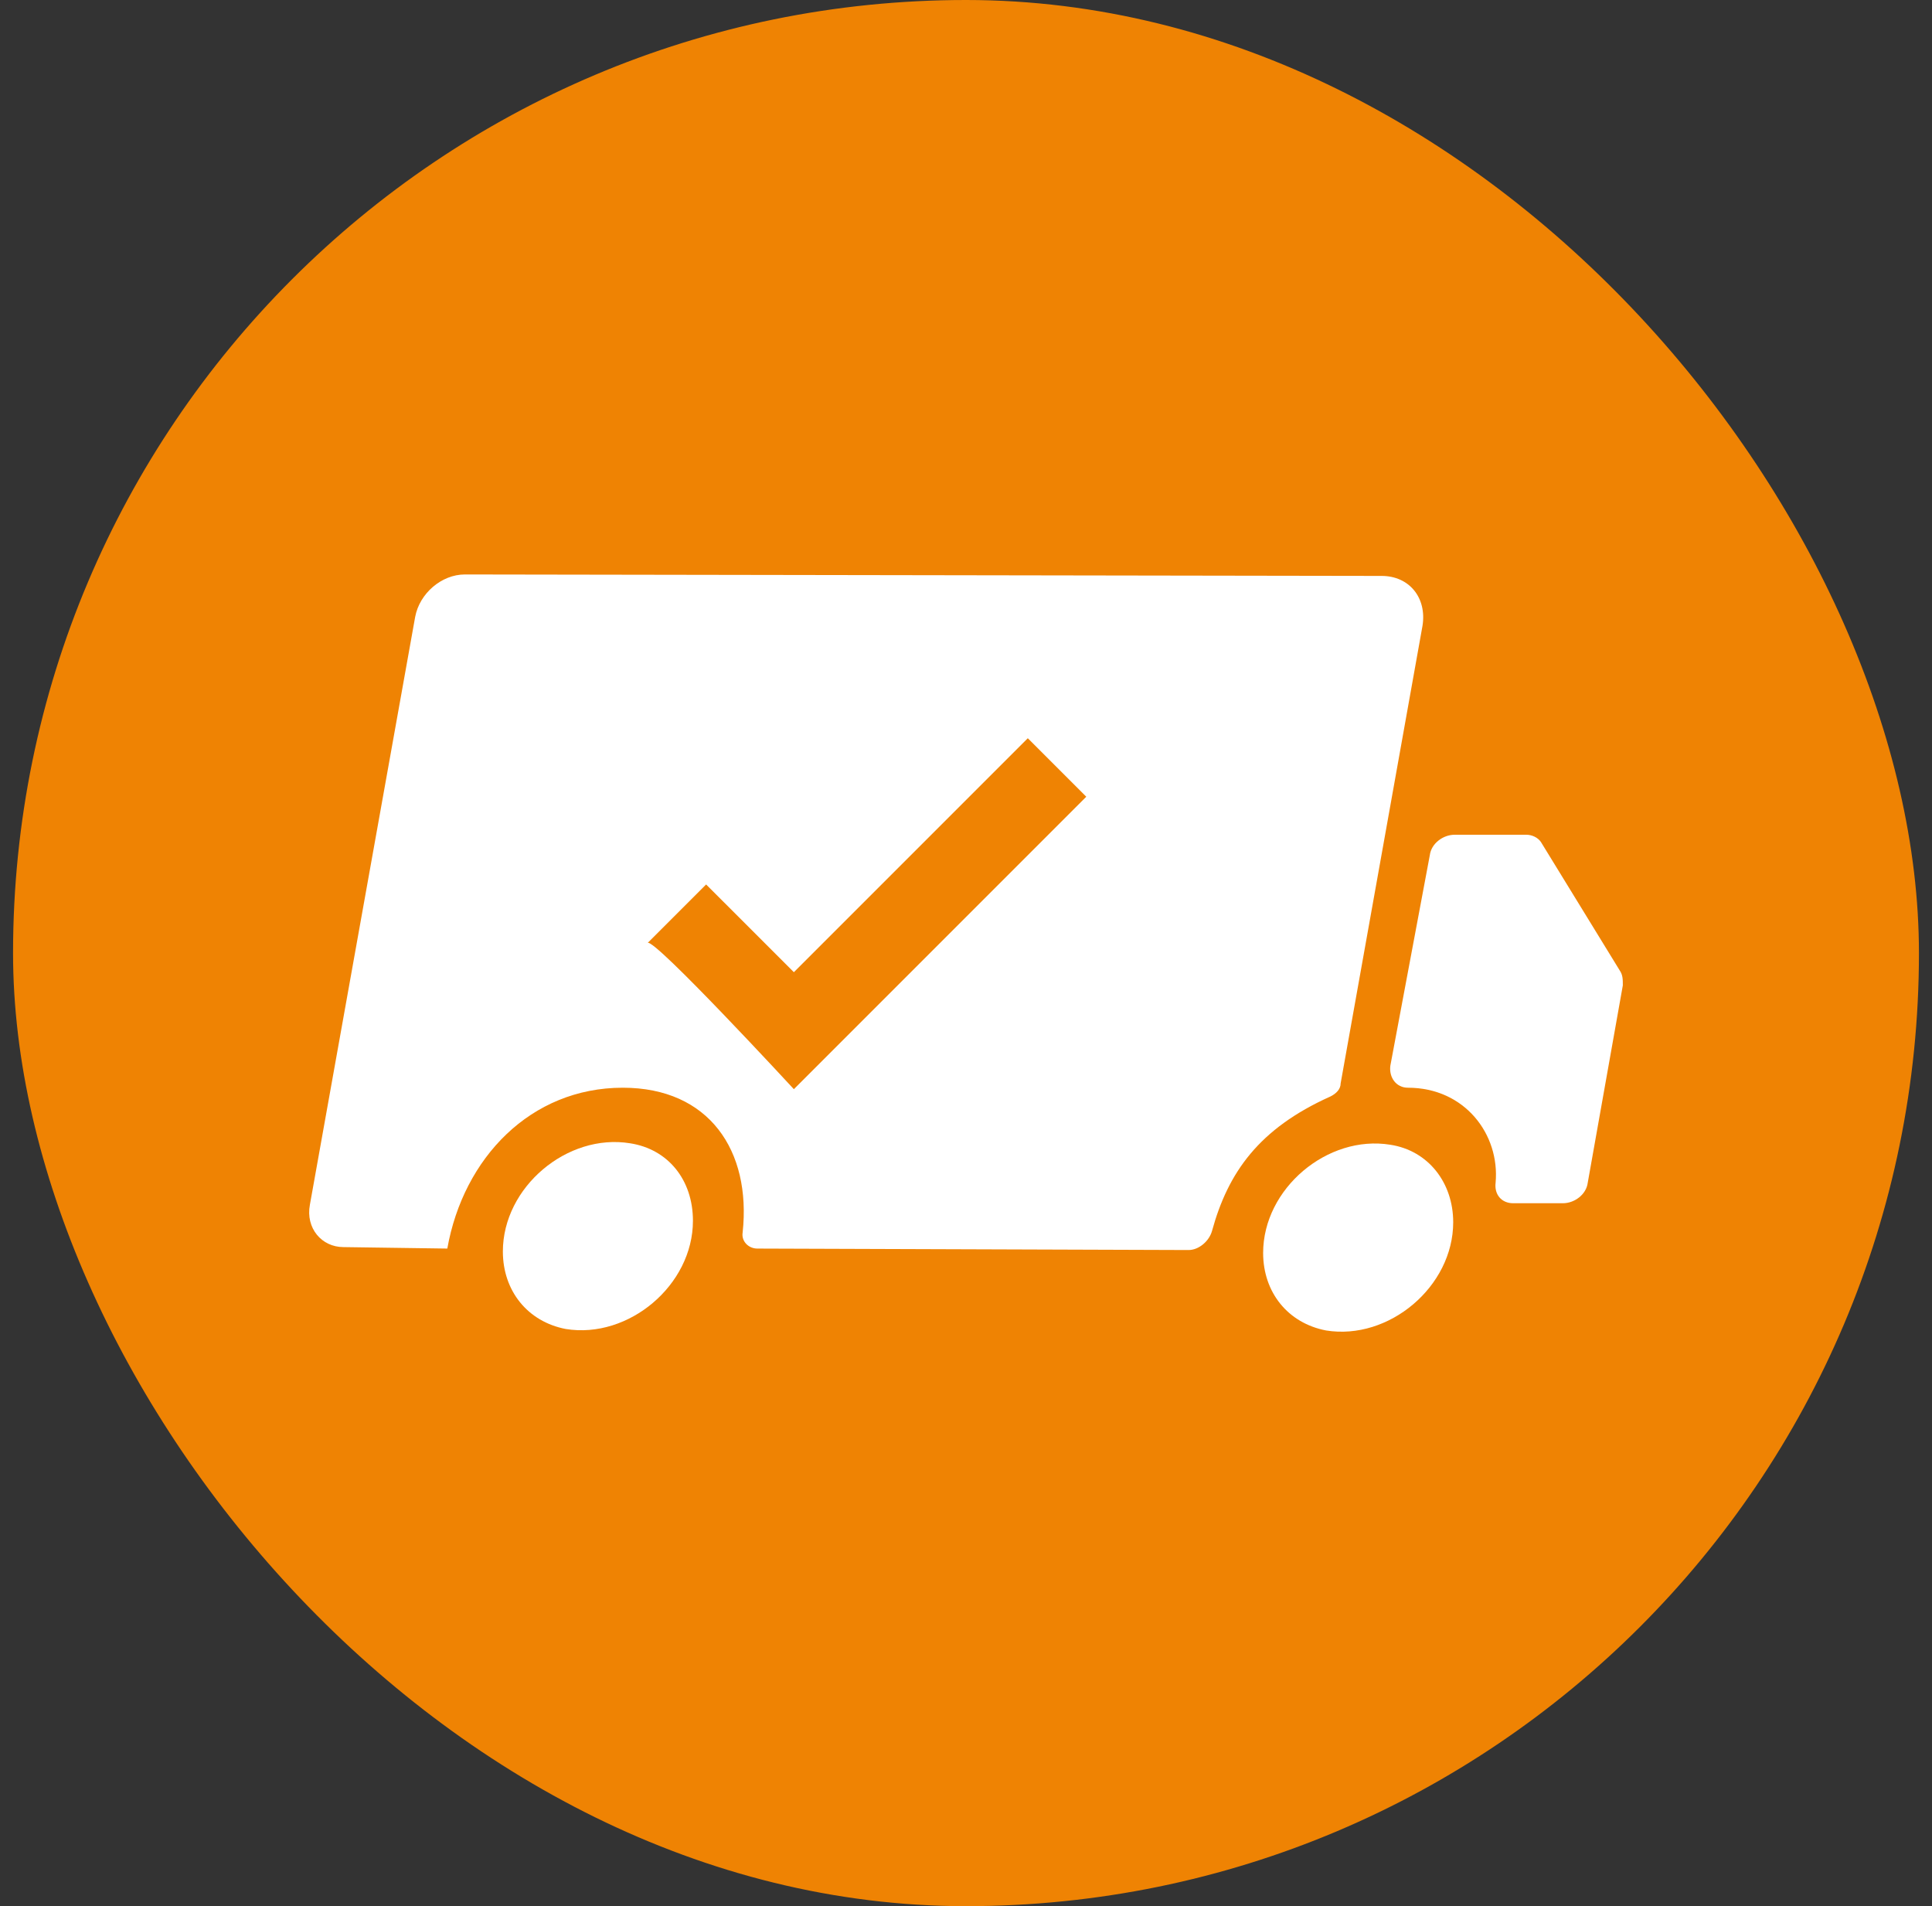
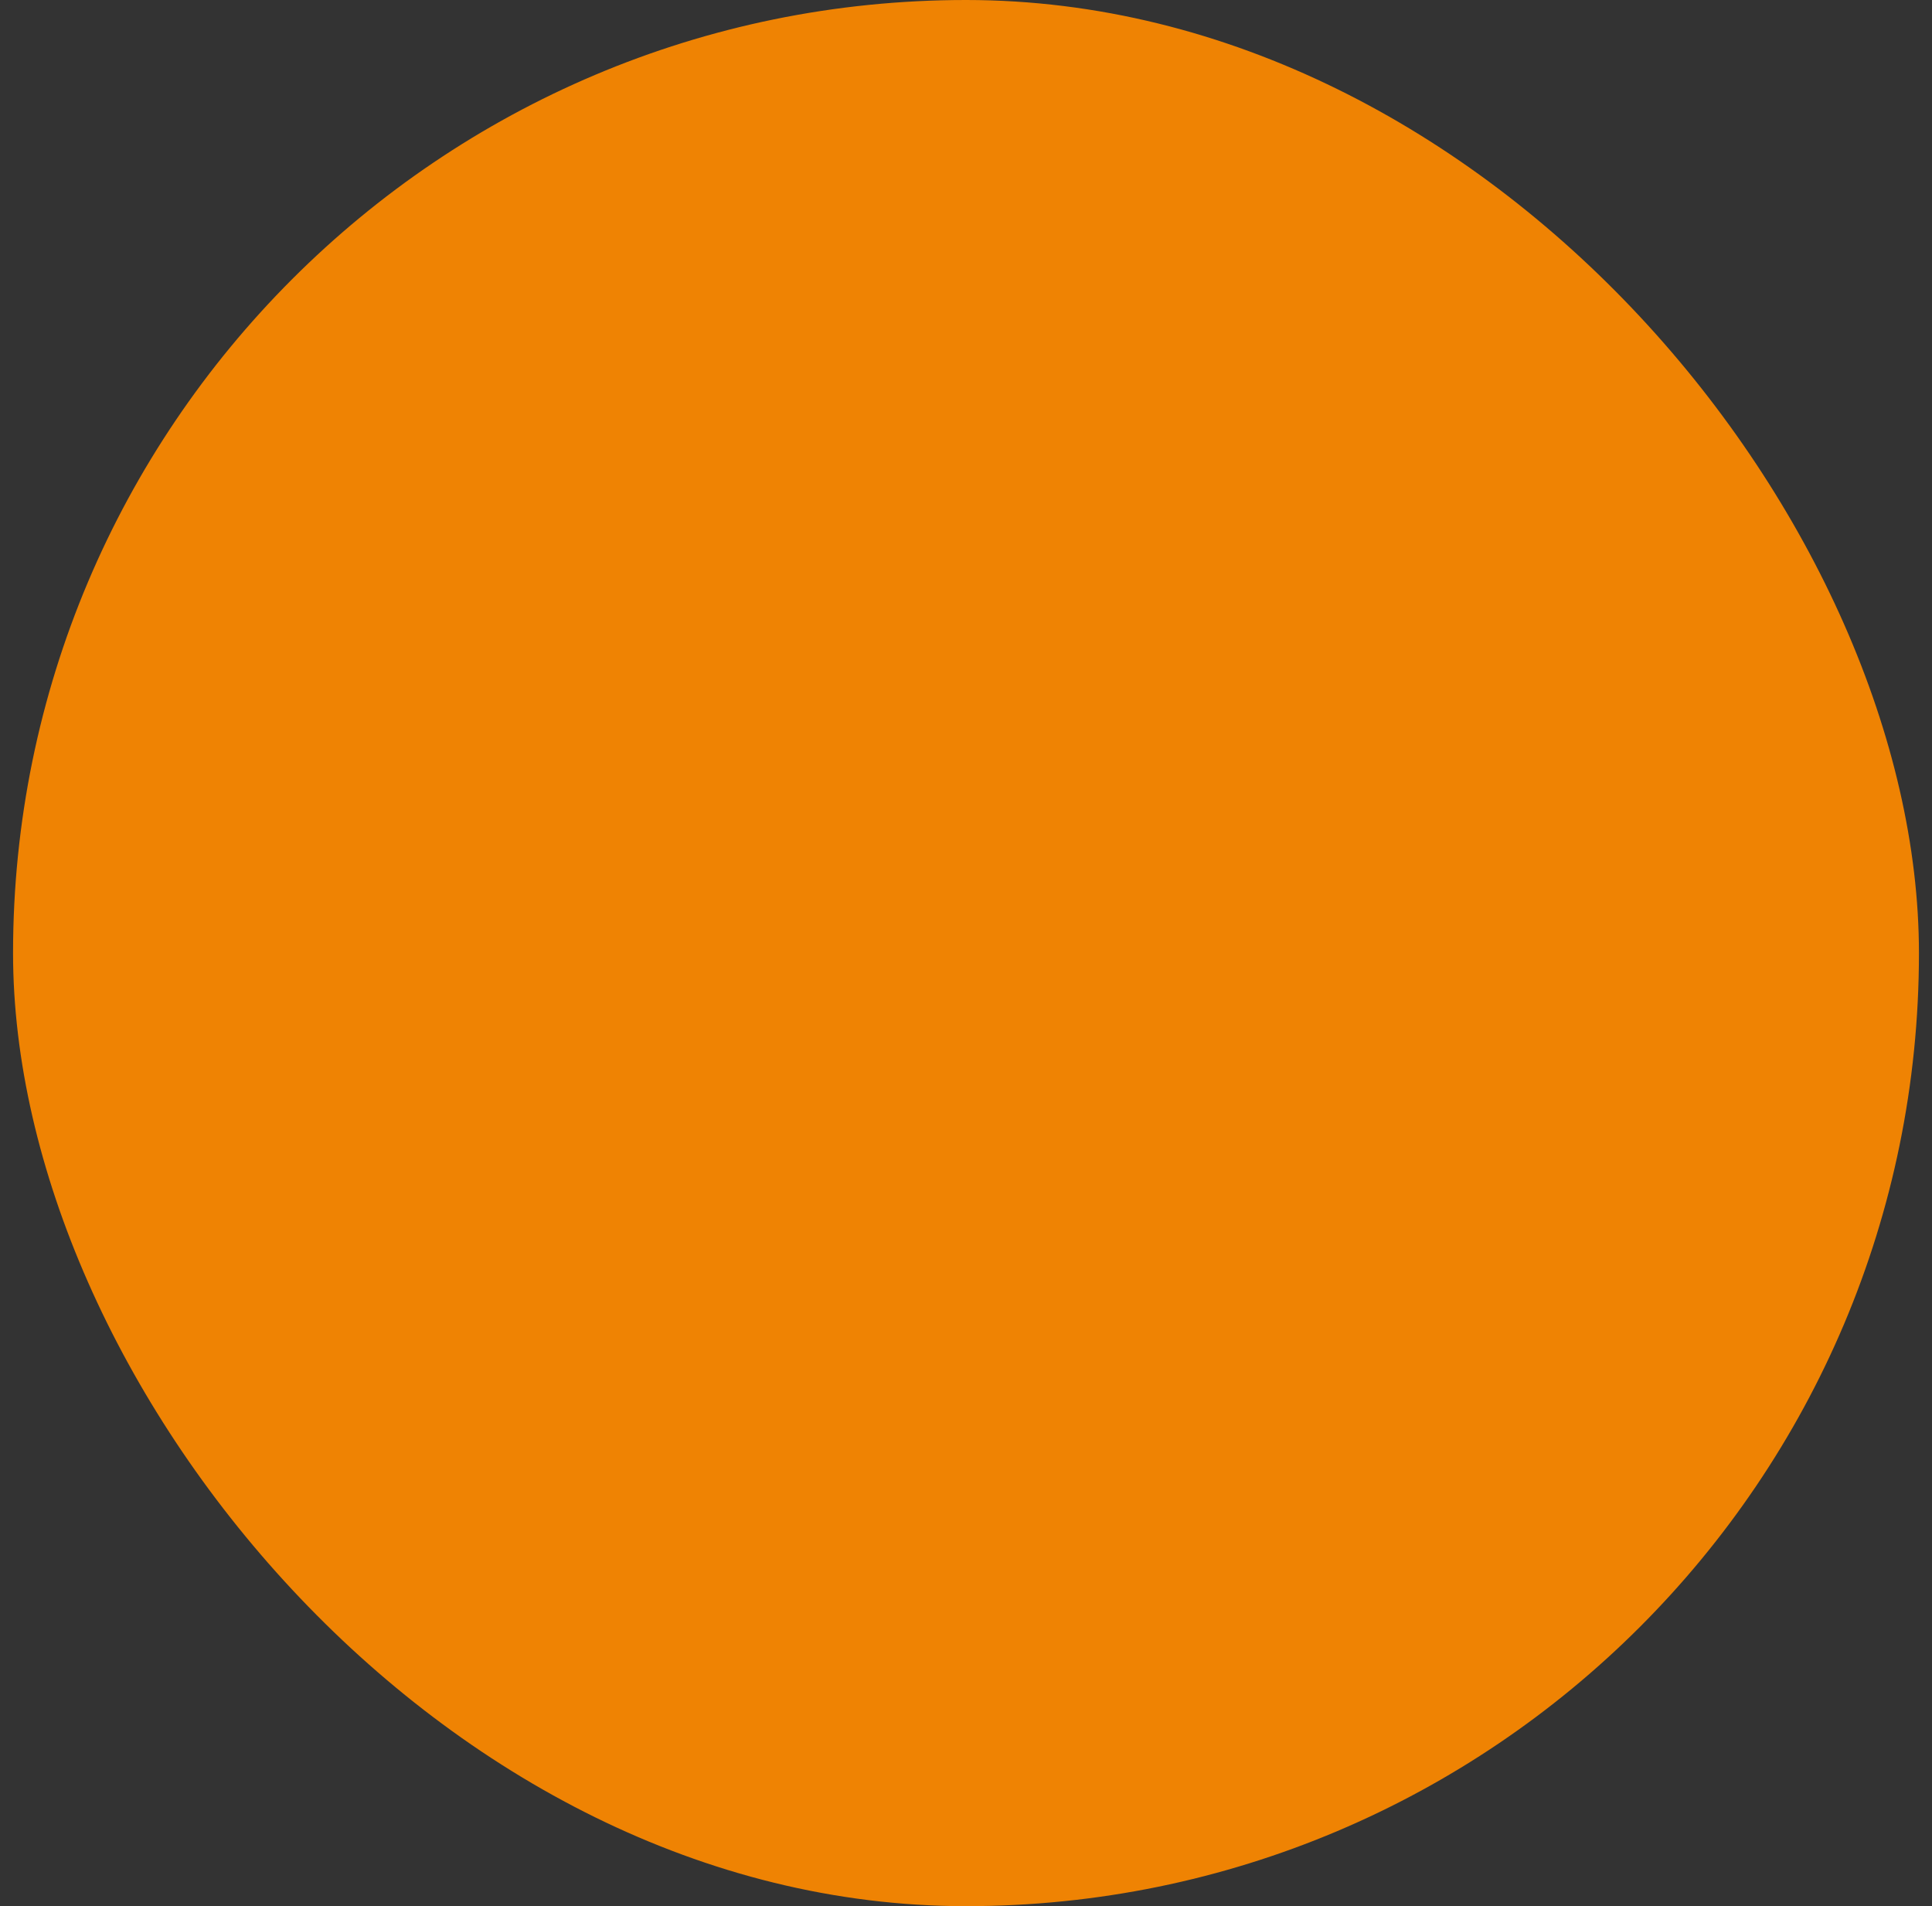
<svg xmlns="http://www.w3.org/2000/svg" width="74" height="73" viewBox="0 0 74 73" fill="none">
  <rect x="0" y="0" width="74" height="73" fill="#333333" stroke="none" />
  <rect x="0.5" width="73" height="73" rx="36.5" fill="#EF8303" />
-   <path d="M62.046 37.176L59.022 32.248C58.91 32.08 58.686 31.968 58.462 31.968H55.717C55.269 31.968 54.821 32.304 54.765 32.752L53.253 40.816C53.197 41.264 53.477 41.656 53.925 41.656C56.109 41.656 57.453 43.448 57.285 45.296C57.23 45.744 57.51 46.08 57.958 46.08H59.862C60.31 46.08 60.758 45.744 60.814 45.296L62.158 37.736C62.158 37.512 62.158 37.344 62.046 37.176L62.046 37.176Z" fill="white" />
-   <path d="M24.133 43.784C21.725 43.392 19.261 45.464 19.261 47.928C19.261 49.44 20.213 50.616 21.669 50.896C24.077 51.288 26.541 49.216 26.541 46.752C26.541 45.184 25.589 44.008 24.133 43.784Z" fill="white" />
-   <path d="M53.253 43.84C50.845 43.448 48.381 45.52 48.381 47.984C48.381 49.496 49.333 50.672 50.789 50.952C53.197 51.344 55.661 49.272 55.661 46.808C55.661 45.296 54.709 44.064 53.253 43.84Z" fill="white" />
-   <path d="M50.958 41.992C51.182 41.88 51.35 41.712 51.35 41.488L54.486 23.96C54.654 22.896 53.982 22.056 52.919 22.056L17.806 22C16.91 22 16.07 22.728 15.902 23.624L11.87 46.136C11.701 47.032 12.318 47.76 13.157 47.76L17.133 47.816C17.75 44.344 20.326 41.656 23.854 41.656C27.158 41.656 28.782 44.064 28.445 47.2C28.39 47.536 28.669 47.816 29.006 47.816L45.525 47.872C45.917 47.872 46.31 47.536 46.422 47.144C47.037 44.904 48.214 43.224 50.957 41.992L50.958 41.992ZM30.407 41.712C30.407 41.712 25.03 35.888 24.806 36.112L27.046 33.872L30.407 37.232L39.367 28.272L41.607 30.512L30.407 41.712Z" fill="white" />
</svg>